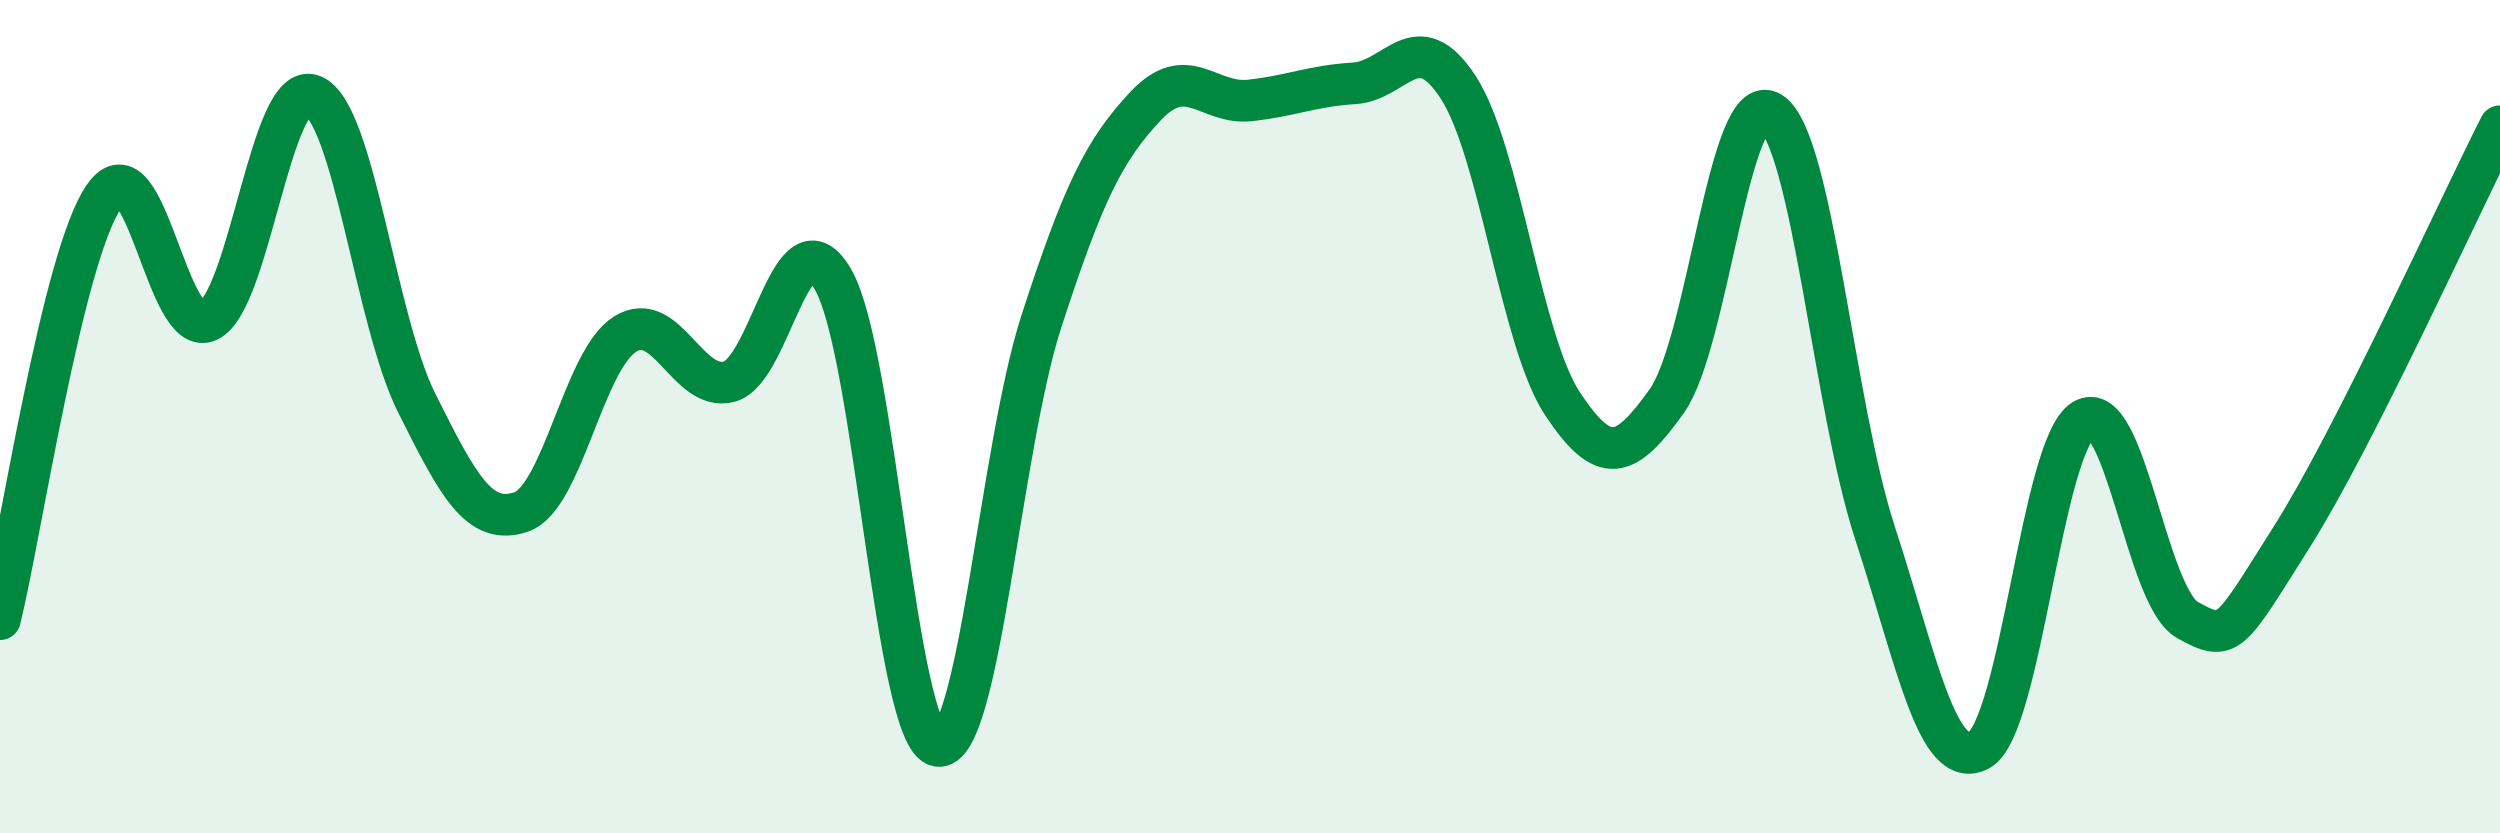
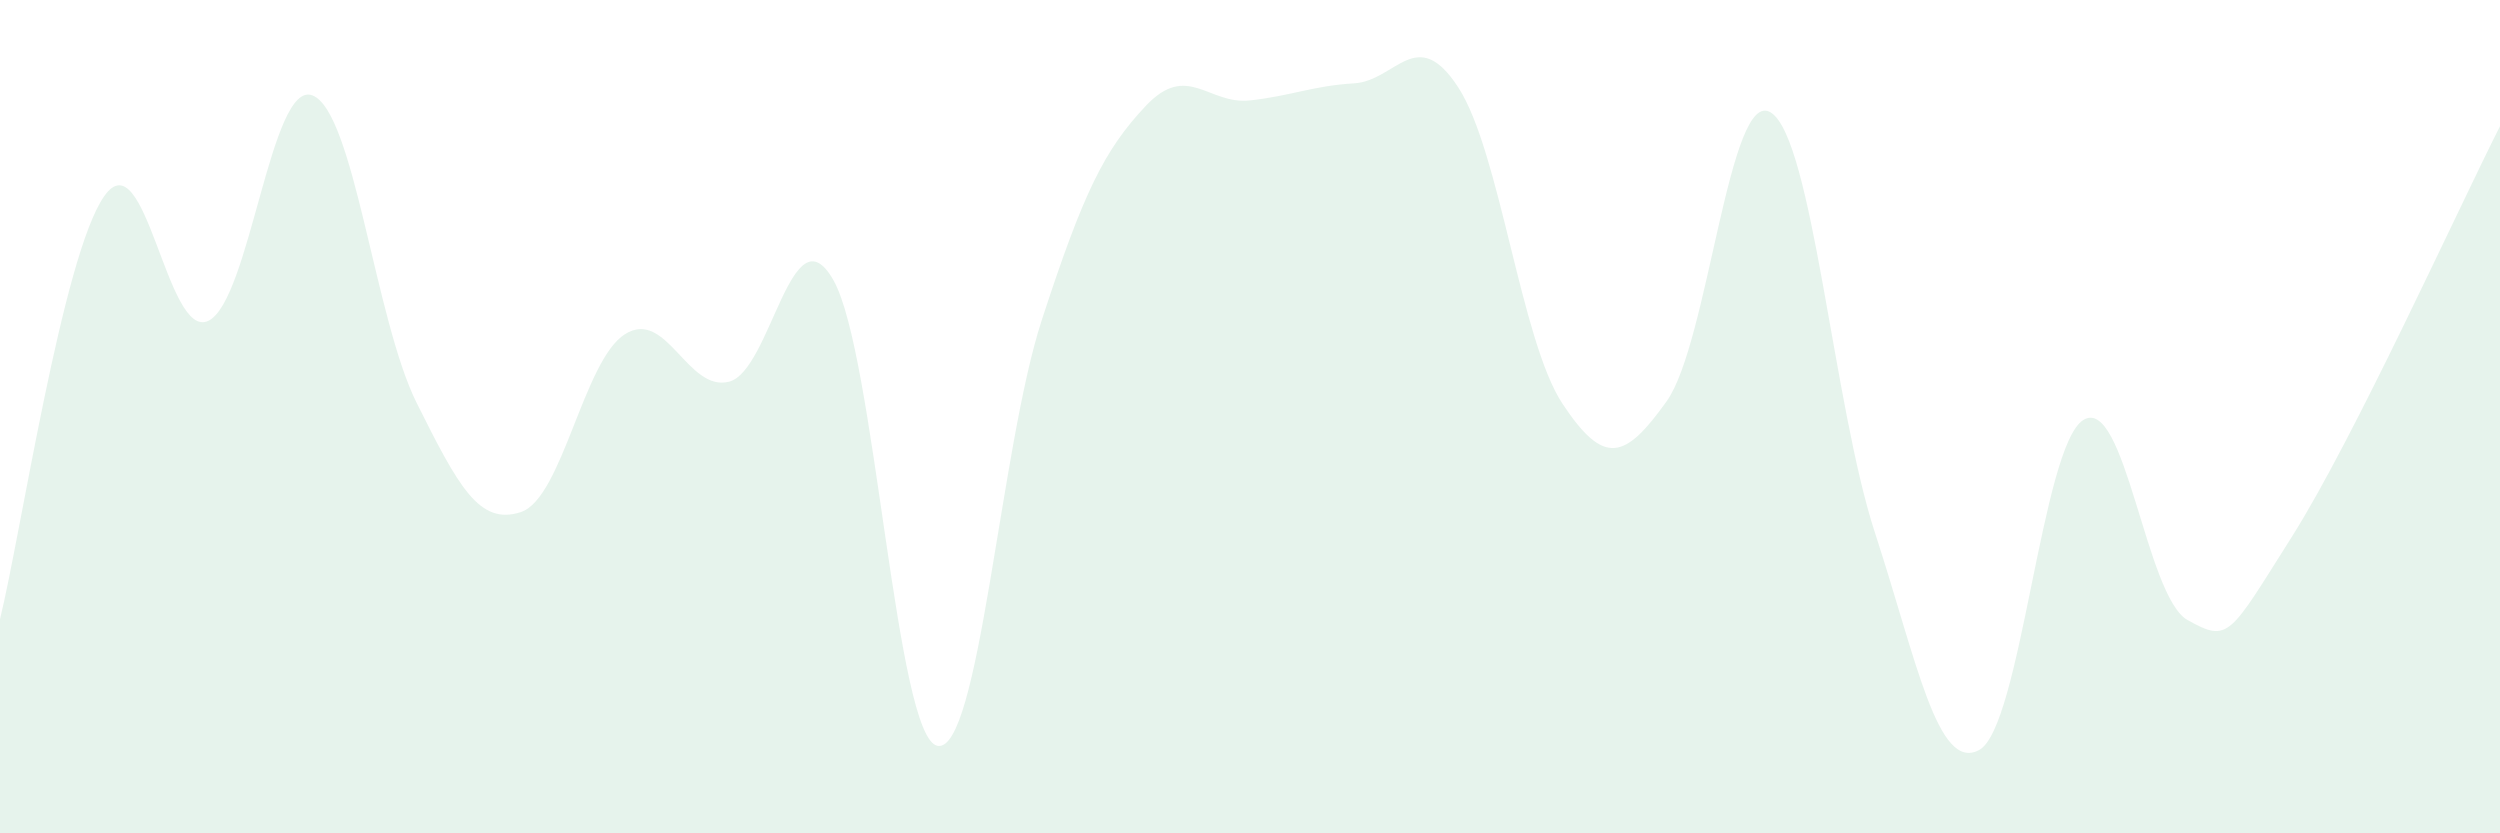
<svg xmlns="http://www.w3.org/2000/svg" width="60" height="20" viewBox="0 0 60 20">
  <path d="M 0,14.86 C 0.5,12.83 1.5,6.14 2.5,4.71 C 3.5,3.28 4,8.18 5,7.7 C 6,7.22 6.5,1.9 7.5,2.29 C 8.5,2.68 9,7.67 10,9.67 C 11,11.67 11.5,12.62 12.5,12.29 C 13.5,11.96 14,8.65 15,8.02 C 16,7.39 16.5,9.42 17.5,9.16 C 18.5,8.9 19,4.97 20,6.72 C 21,8.47 21.5,17.71 22.5,17.9 C 23.5,18.09 24,10.76 25,7.69 C 26,4.62 26.5,3.6 27.5,2.54 C 28.5,1.48 29,2.52 30,2.41 C 31,2.3 31.5,2.06 32.5,2 C 33.5,1.94 34,0.56 35,2.1 C 36,3.64 36.5,8.18 37.5,9.69 C 38.5,11.2 39,11.03 40,9.63 C 41,8.23 41.5,2.07 42.5,2.7 C 43.5,3.33 44,9.73 45,12.79 C 46,15.85 46.5,18.54 47.5,18 C 48.5,17.46 49,10.7 50,10.08 C 51,9.46 51.5,14.32 52.5,14.88 C 53.5,15.44 53.5,15.26 55,12.89 C 56.5,10.52 59,5 60,3.03L60 20L0 20Z" fill="#008740" opacity="0.1" stroke-linecap="round" stroke-linejoin="round" />
-   <path d="M 0,14.86 C 0.5,12.83 1.5,6.14 2.5,4.71 C 3.5,3.28 4,8.18 5,7.7 C 6,7.22 6.5,1.9 7.5,2.29 C 8.5,2.68 9,7.67 10,9.67 C 11,11.67 11.5,12.62 12.5,12.29 C 13.5,11.96 14,8.65 15,8.02 C 16,7.39 16.5,9.42 17.5,9.16 C 18.5,8.9 19,4.97 20,6.72 C 21,8.47 21.5,17.71 22.5,17.9 C 23.5,18.09 24,10.76 25,7.69 C 26,4.62 26.5,3.6 27.5,2.54 C 28.5,1.48 29,2.52 30,2.41 C 31,2.3 31.5,2.06 32.5,2 C 33.5,1.94 34,0.56 35,2.1 C 36,3.64 36.5,8.18 37.5,9.69 C 38.5,11.2 39,11.03 40,9.63 C 41,8.23 41.5,2.07 42.5,2.7 C 43.5,3.33 44,9.73 45,12.79 C 46,15.85 46.5,18.54 47.5,18 C 48.5,17.46 49,10.7 50,10.08 C 51,9.46 51.5,14.32 52.5,14.88 C 53.5,15.44 53.5,15.26 55,12.89 C 56.5,10.52 59,5 60,3.03" stroke="#008740" stroke-width="1" fill="none" stroke-linecap="round" stroke-linejoin="round" />
</svg>